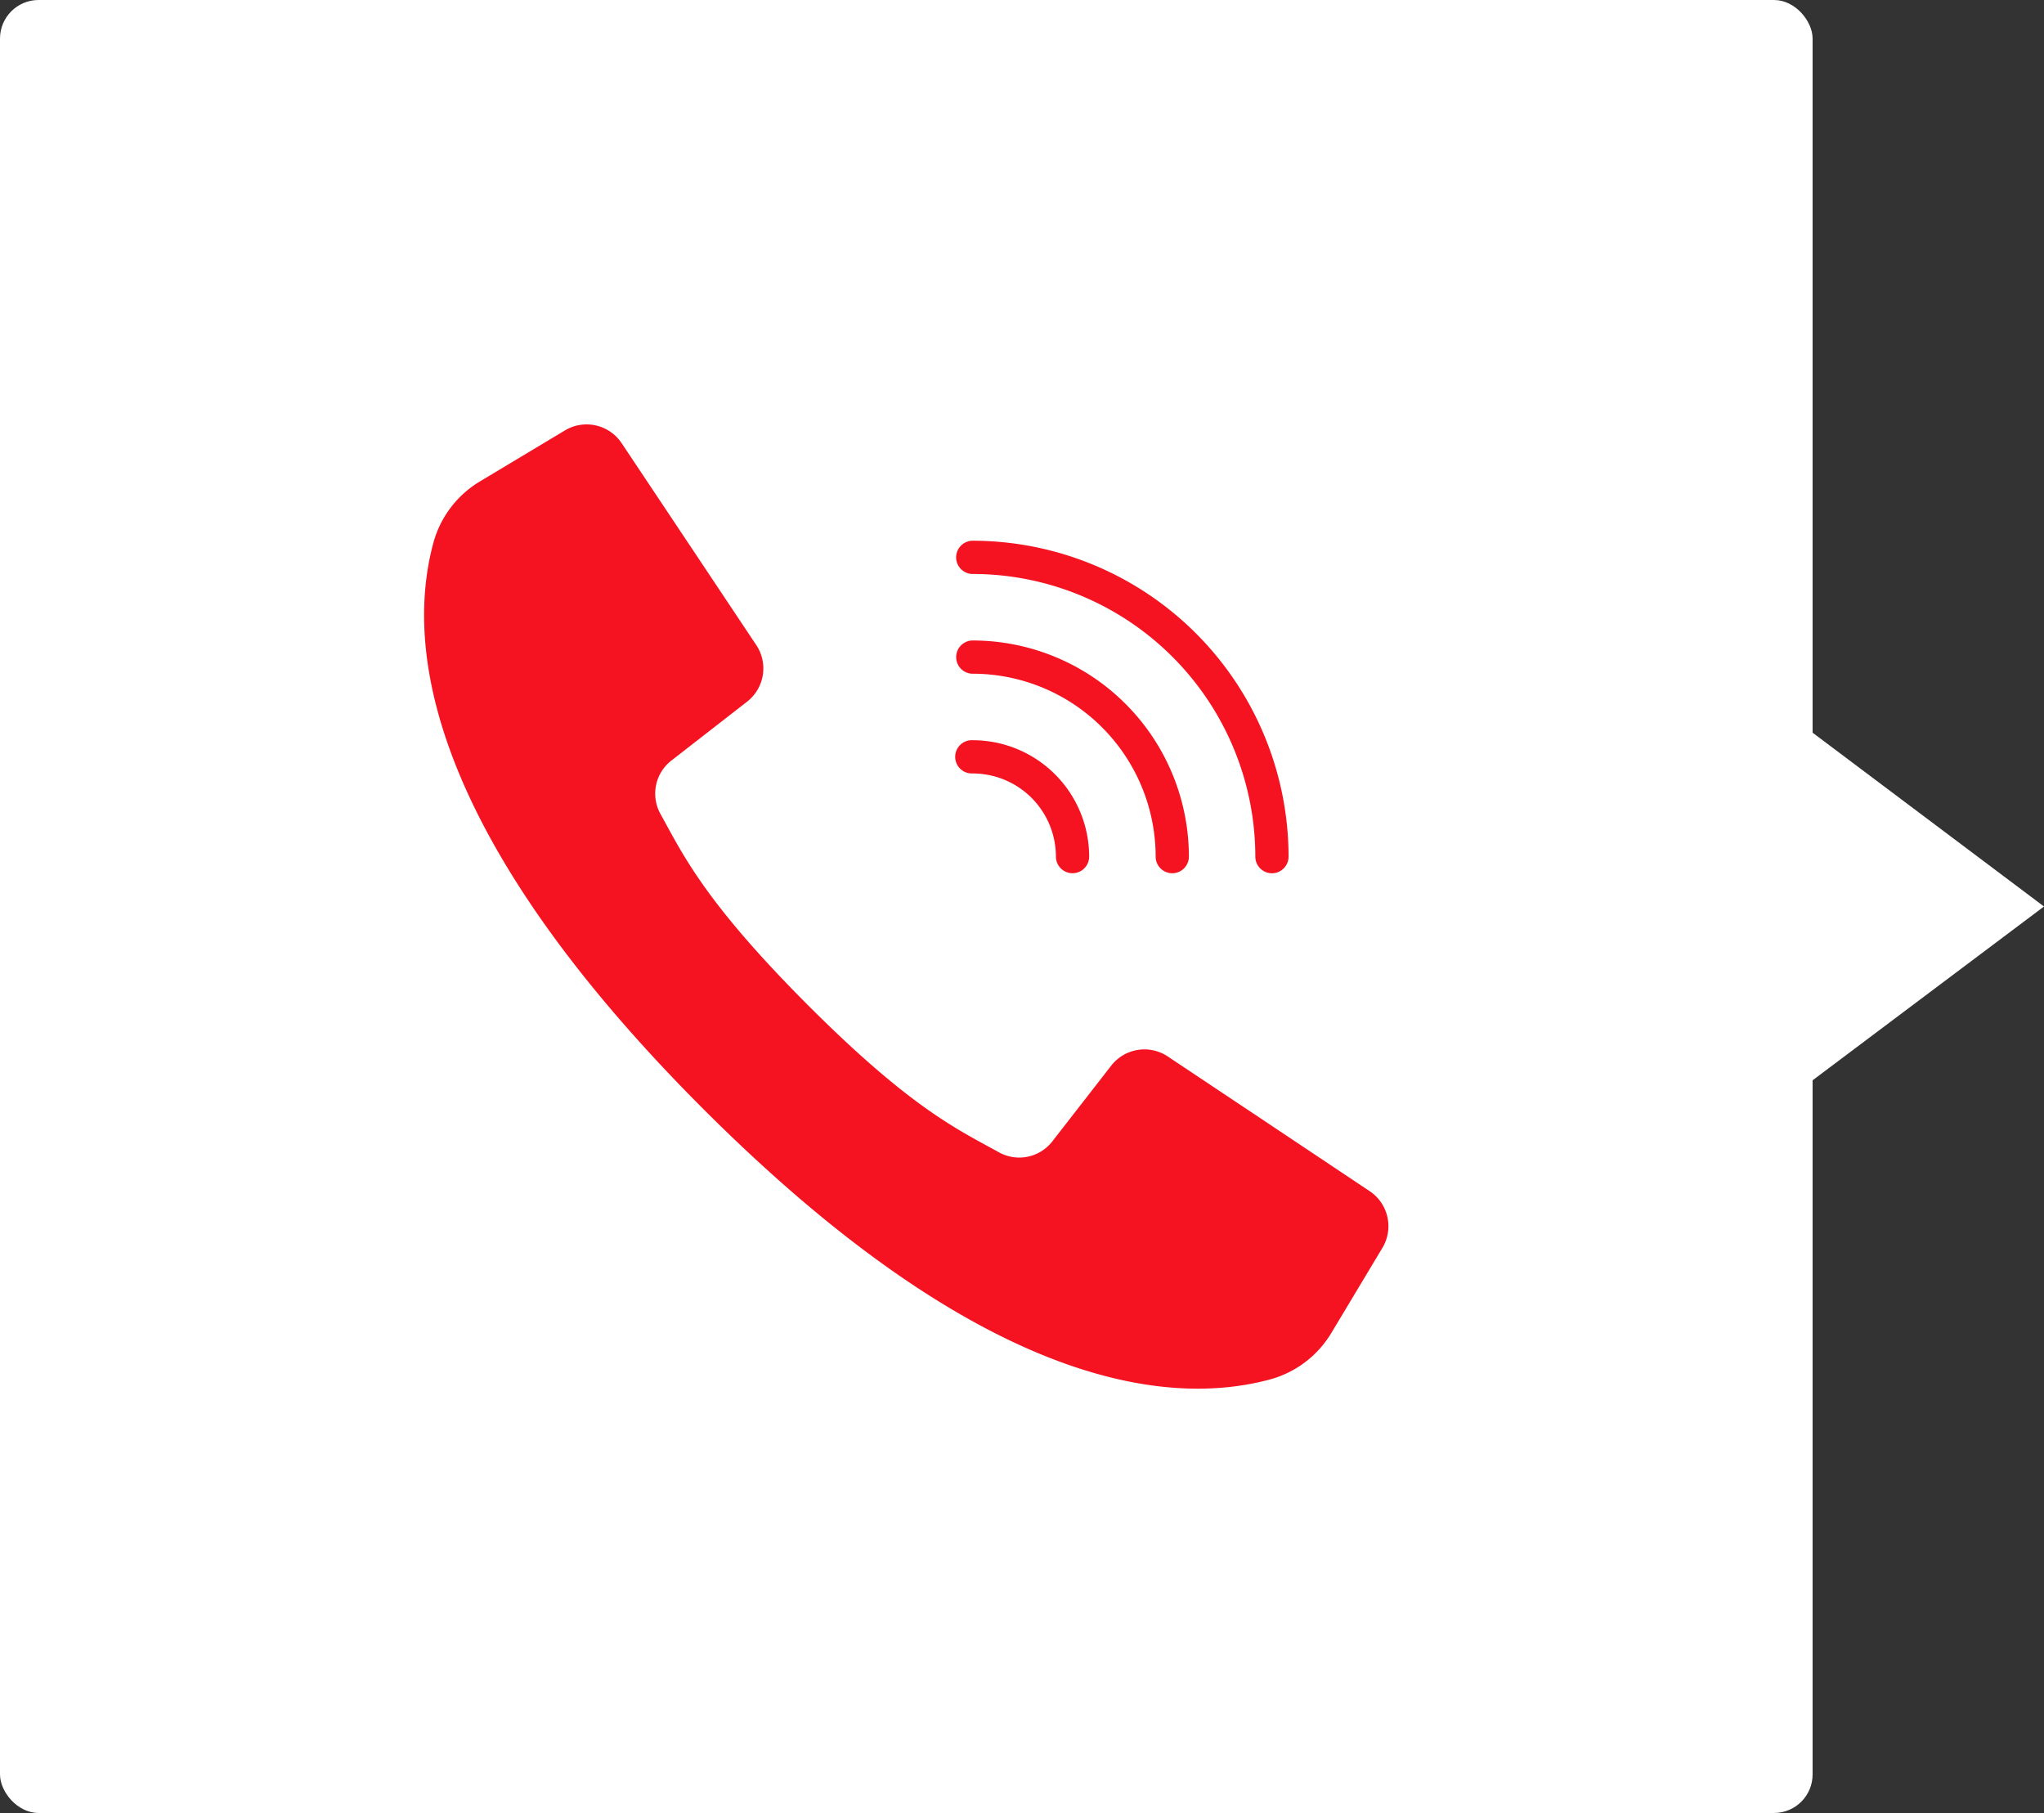
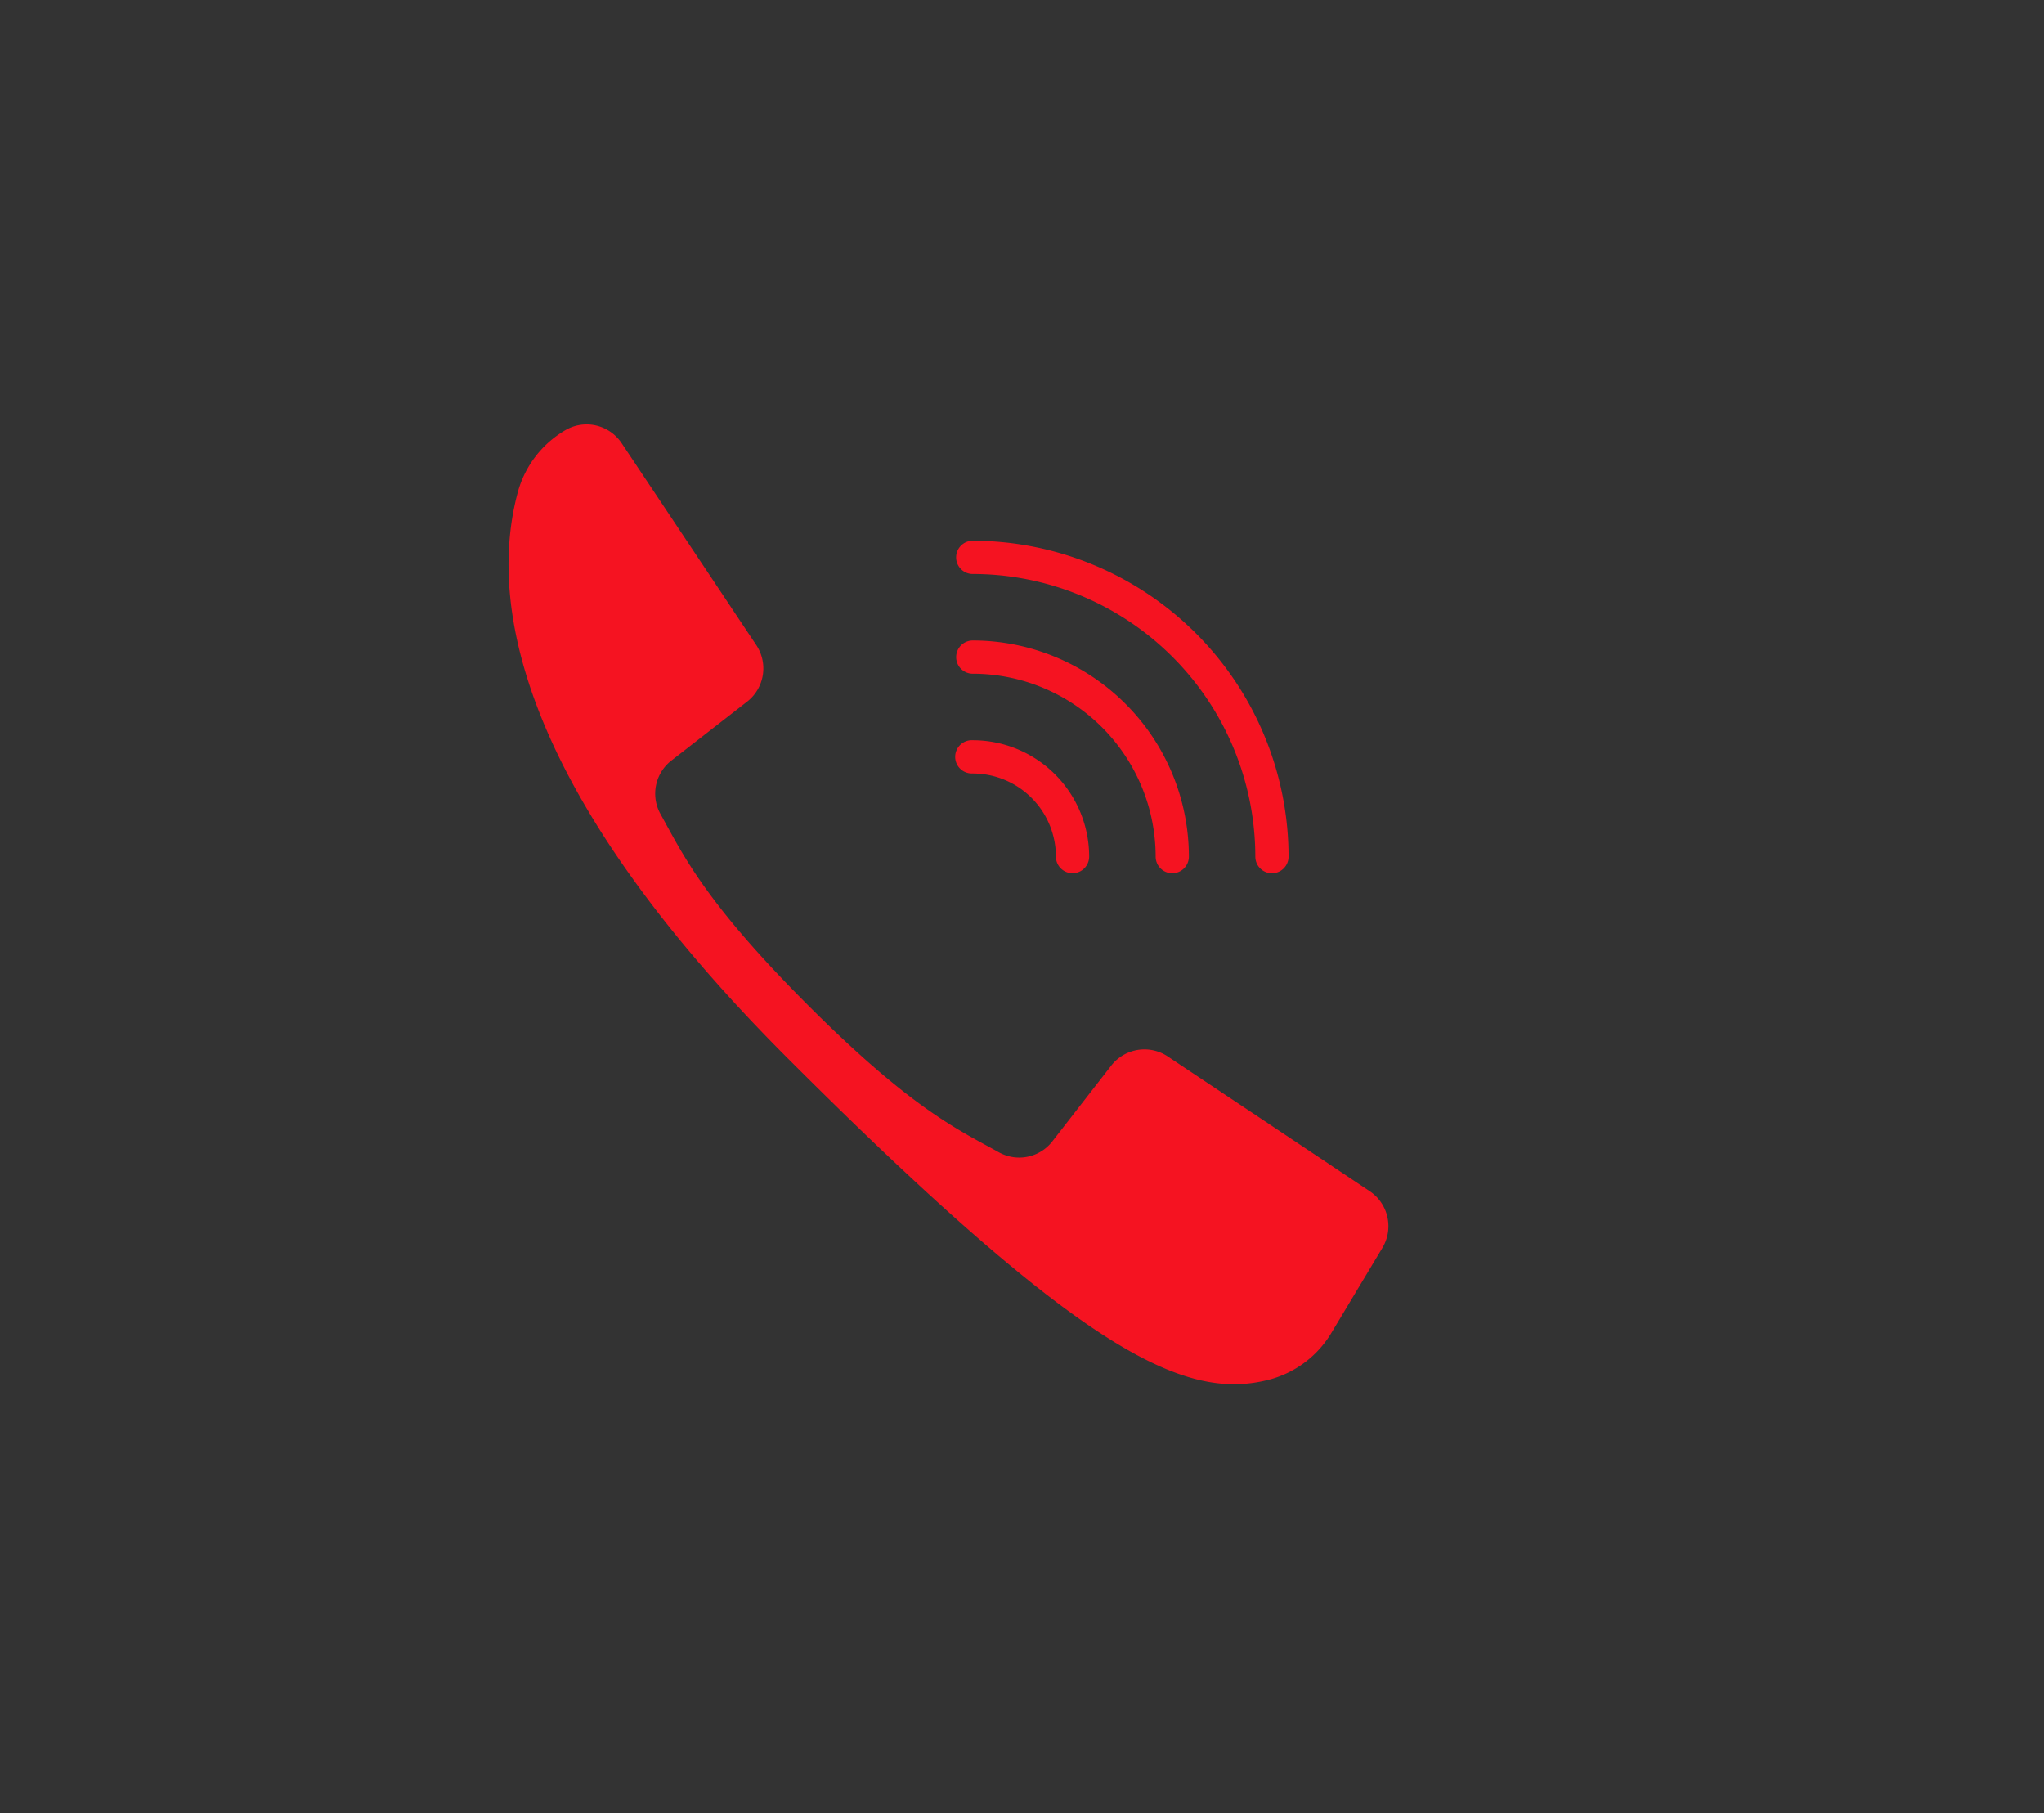
<svg xmlns="http://www.w3.org/2000/svg" width="106" height="94" viewBox="0 0 106 94">
  <rect x="0" y="0" width="106" height="94" fill="#333333" stroke="none" />
  <defs>
    <style>
      .cls-1, .cls-2 {
        fill: #fff;
      }

      .cls-1, .cls-3 {
        fill-rule: evenodd;
      }

      .cls-3 {
        fill: #f51321;
      }
    </style>
  </defs>
-   <path class="cls-1" d="M78,51.825H92.683V57L106,47,92.683,37v5.176H78v9.649Z" />
-   <rect id="Rounded_Rectangle_22" data-name="Rounded Rectangle 22" class="cls-2" width="94" height="94" rx="2" ry="2" />
-   <path id="Forma_1" data-name="Forma 1" class="cls-3" d="M71.029,61.759l-5.543-3.7-4.928-3.284a2.183,2.183,0,0,0-2.931.476l-3.049,3.92a2.172,2.172,0,0,1-2.773.575c-2.069-1.151-4.516-2.234-9.914-7.639S35.4,44.266,34.25,42.2a2.171,2.171,0,0,1,.575-2.772l3.92-3.049a2.183,2.183,0,0,0,.476-2.931l-3.184-4.776-3.8-5.695a2.183,2.183,0,0,0-2.939-.661l-4.379,2.627a5.35,5.35,0,0,0-2.429,3.144c-1.2,4.365-1.439,14,14,29.429S61.554,72.7,65.919,71.506a5.349,5.349,0,0,0,3.144-2.429L71.69,64.7A2.183,2.183,0,0,0,71.029,61.759Zm-20.581-32A14.672,14.672,0,0,1,65.1,44.415a0.862,0.862,0,0,0,1.724,0,16.4,16.4,0,0,0-16.38-16.379A0.862,0.862,0,1,0,50.448,29.76Zm0,5.172a9.494,9.494,0,0,1,9.483,9.483,0.862,0.862,0,0,0,1.724,0A11.22,11.22,0,0,0,50.448,33.208,0.862,0.862,0,1,0,50.448,34.932Zm0,5.172a4.316,4.316,0,0,1,4.311,4.31,0.862,0.862,0,0,0,1.724,0,6.042,6.042,0,0,0-6.035-6.034A0.862,0.862,0,1,0,50.448,40.1Z" />
+   <path id="Forma_1" data-name="Forma 1" class="cls-3" d="M71.029,61.759l-5.543-3.7-4.928-3.284a2.183,2.183,0,0,0-2.931.476l-3.049,3.92a2.172,2.172,0,0,1-2.773.575c-2.069-1.151-4.516-2.234-9.914-7.639S35.4,44.266,34.25,42.2a2.171,2.171,0,0,1,.575-2.772l3.92-3.049a2.183,2.183,0,0,0,.476-2.931l-3.184-4.776-3.8-5.695a2.183,2.183,0,0,0-2.939-.661a5.35,5.35,0,0,0-2.429,3.144c-1.2,4.365-1.439,14,14,29.429S61.554,72.7,65.919,71.506a5.349,5.349,0,0,0,3.144-2.429L71.69,64.7A2.183,2.183,0,0,0,71.029,61.759Zm-20.581-32A14.672,14.672,0,0,1,65.1,44.415a0.862,0.862,0,0,0,1.724,0,16.4,16.4,0,0,0-16.38-16.379A0.862,0.862,0,1,0,50.448,29.76Zm0,5.172a9.494,9.494,0,0,1,9.483,9.483,0.862,0.862,0,0,0,1.724,0A11.22,11.22,0,0,0,50.448,33.208,0.862,0.862,0,1,0,50.448,34.932Zm0,5.172a4.316,4.316,0,0,1,4.311,4.31,0.862,0.862,0,0,0,1.724,0,6.042,6.042,0,0,0-6.035-6.034A0.862,0.862,0,1,0,50.448,40.1Z" />
</svg>